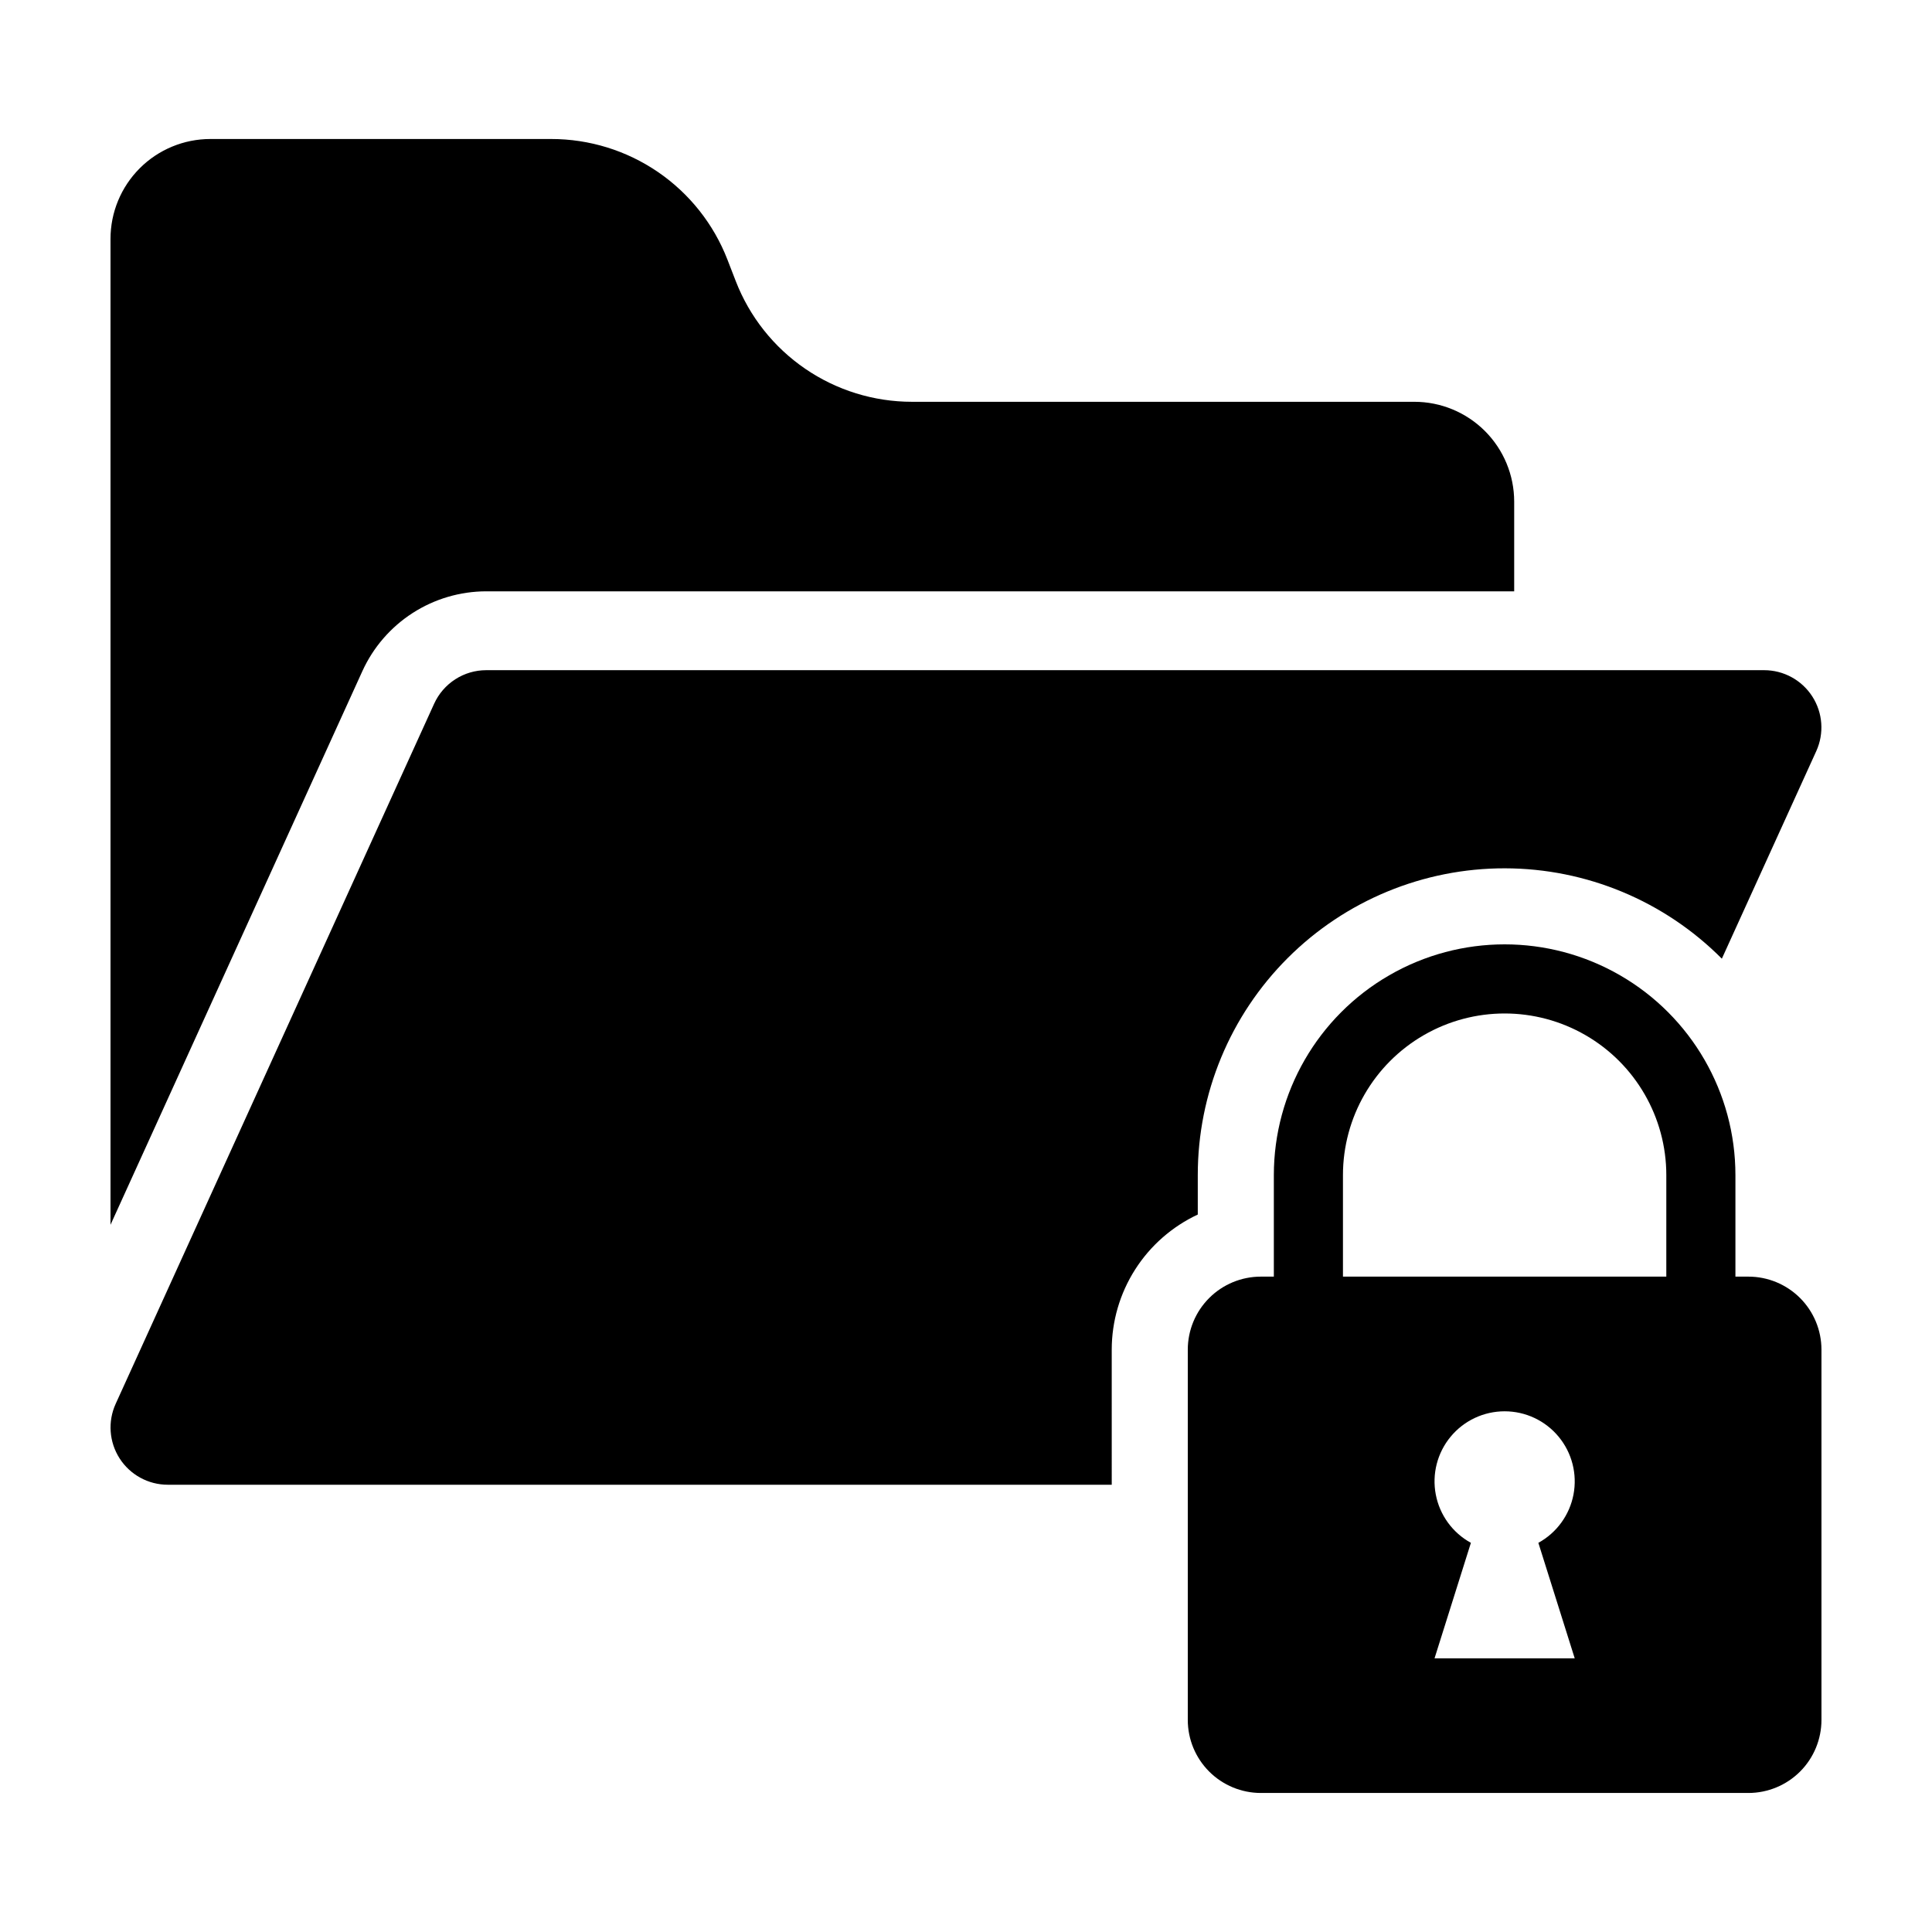
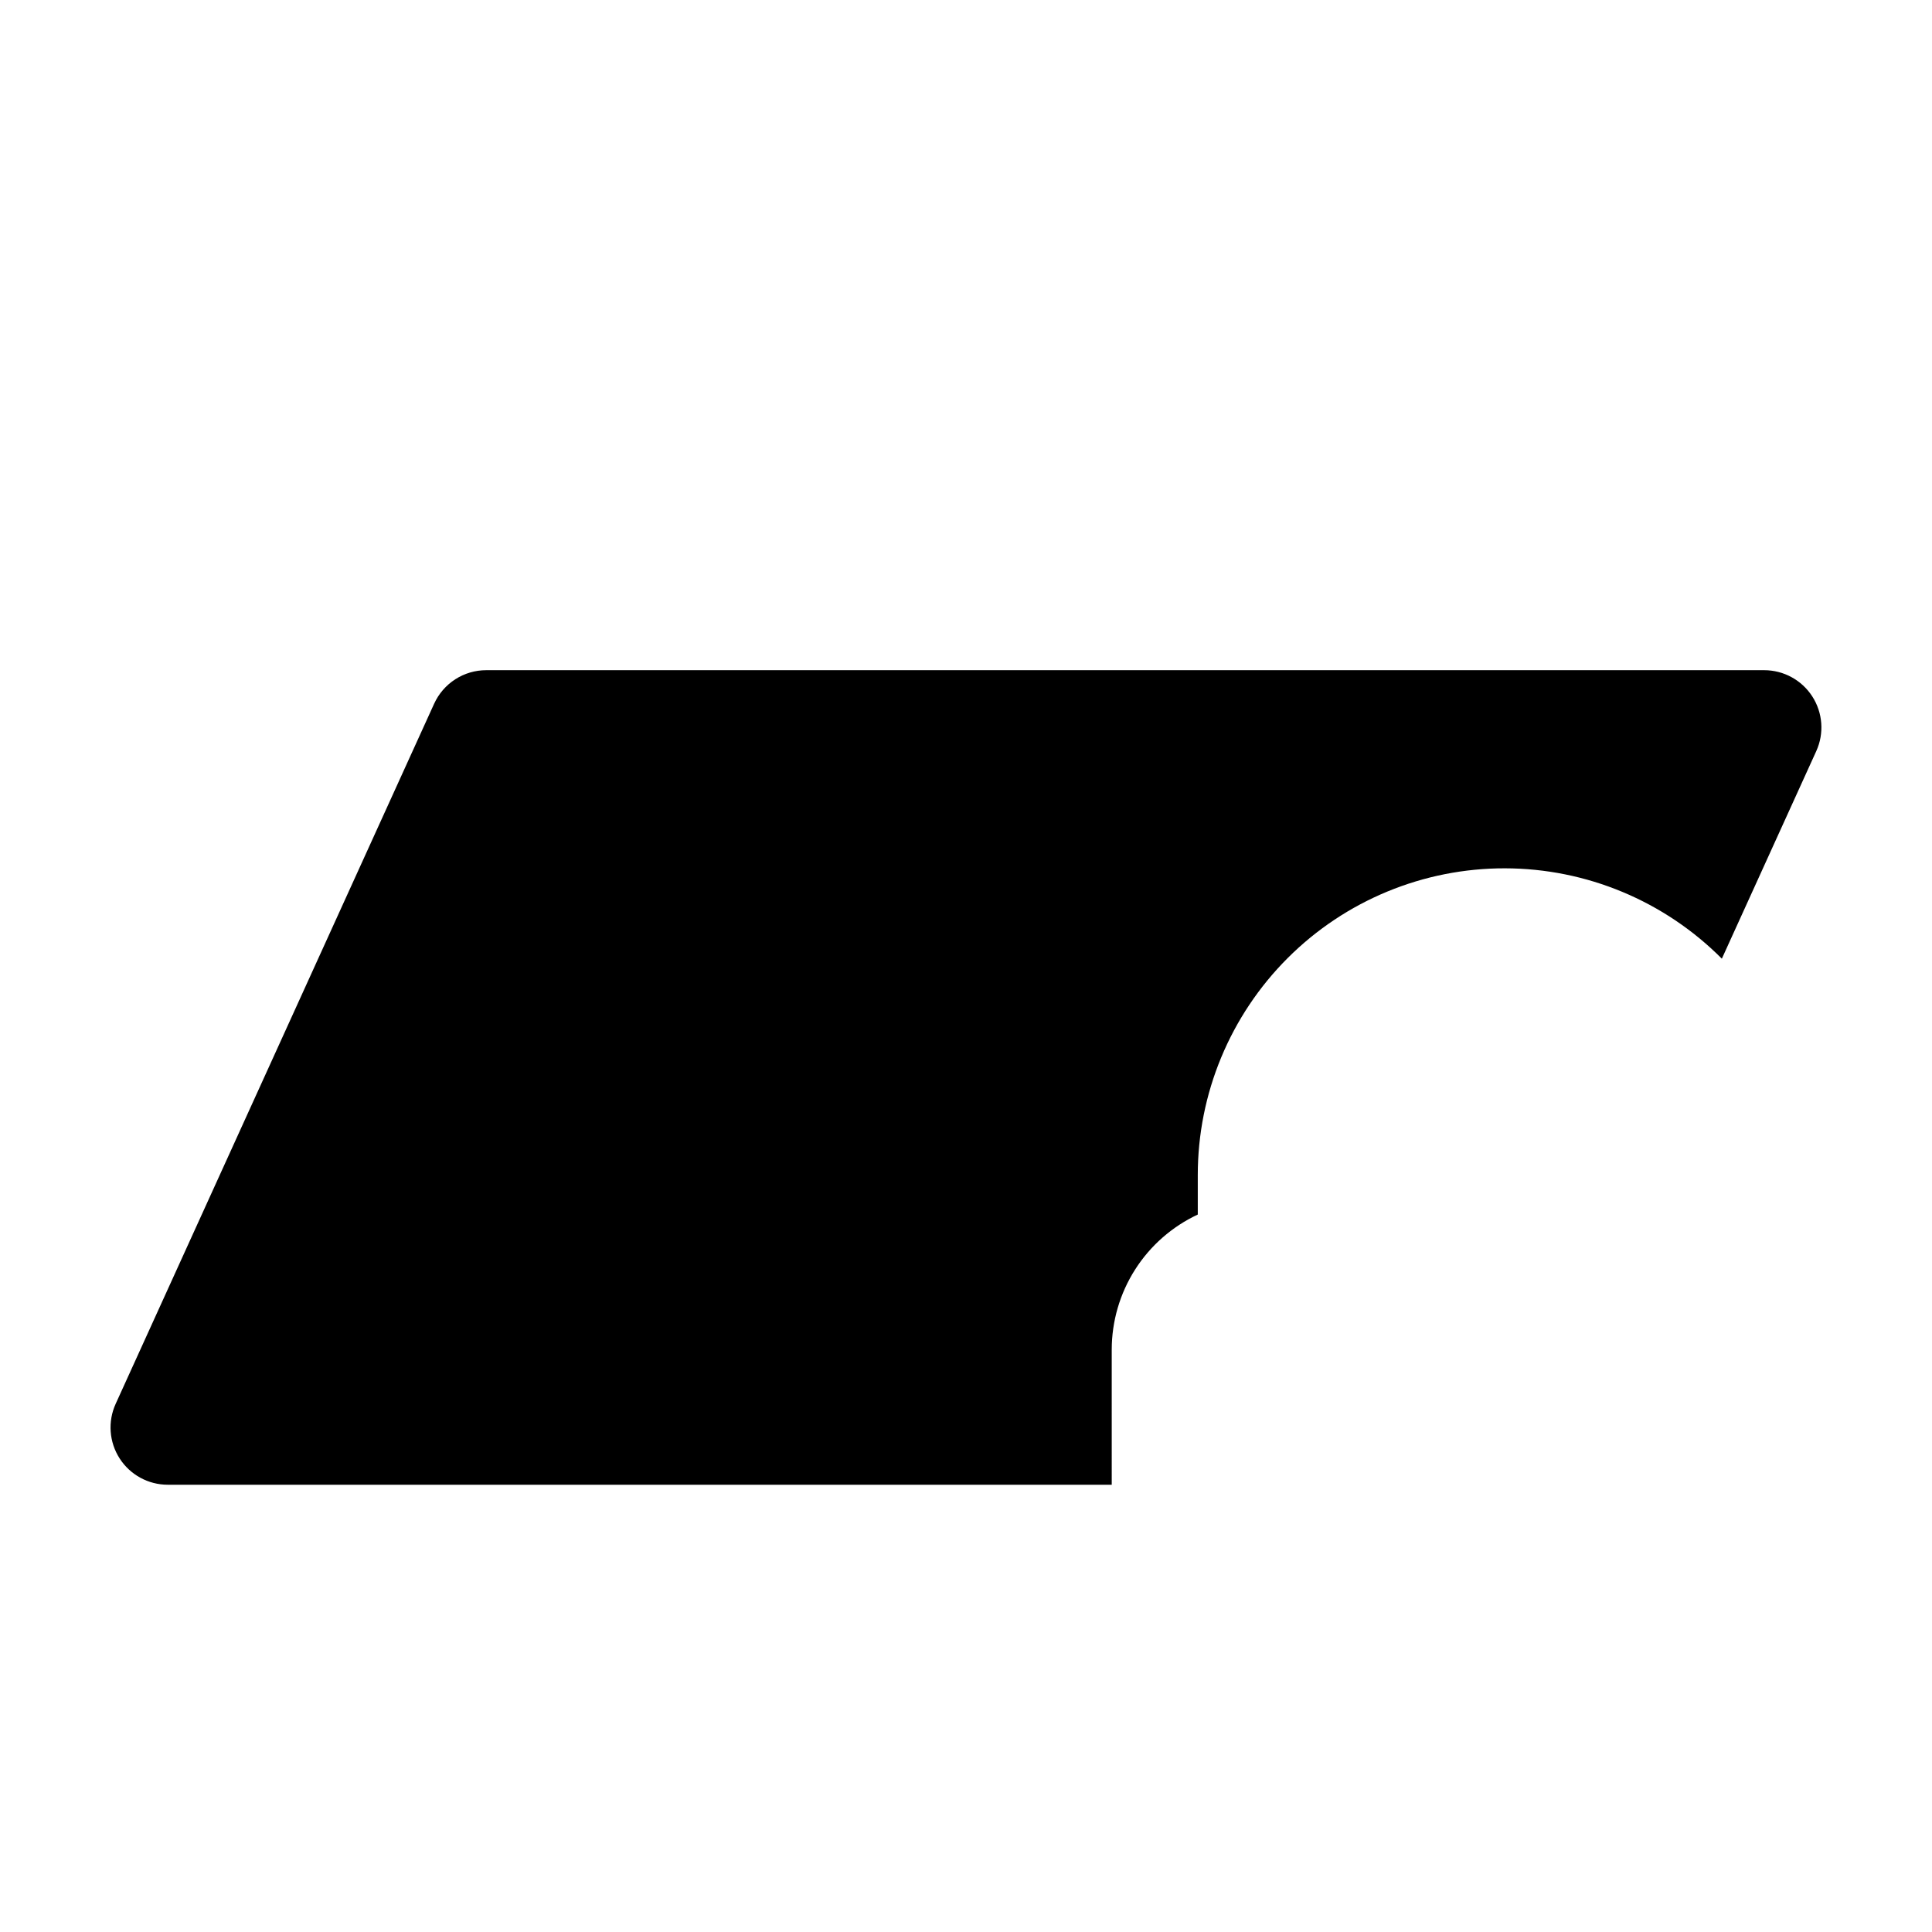
<svg xmlns="http://www.w3.org/2000/svg" fill="#000000" width="800px" height="800px" version="1.1" viewBox="144 144 512 512">
  <g>
-     <path d="m240.04 321.84c2.871-6.297 7.492-11.637 13.309-15.383 5.82-3.746 12.594-5.742 19.516-5.75h272.41v-23.762c0-7.019-2.789-13.75-7.75-18.715-4.965-4.961-11.695-7.75-18.715-7.75h-133.14c-10.098 0-19.961-3.055-28.293-8.762s-14.742-13.797-18.391-23.215l-2.203-5.688c-3.648-9.414-10.059-17.508-18.391-23.215-8.332-5.707-18.195-8.762-28.293-8.762h-90.352c-7.016 0-13.75 2.789-18.711 7.754-4.961 4.961-7.75 11.691-7.75 18.711v261.28z" />
    <path d="m438.62 501.66c0.008-7.516 2.156-14.875 6.195-21.215 4.039-6.34 9.801-11.395 16.609-14.578v-10.438c-0.012-21.582 8.562-42.285 23.832-57.539 15.266-15.254 35.977-23.809 57.559-23.777 21.582 0.031 42.266 8.648 57.492 23.949l25.023-55.008c2.133-4.695 1.738-10.156-1.055-14.492s-7.598-6.957-12.754-6.957h-338.66c-2.914 0-5.762 0.836-8.211 2.414-2.449 1.574-4.391 3.824-5.598 6.473l-84.395 185.53c-2.137 4.695-1.738 10.152 1.051 14.488 2.793 4.34 7.598 6.961 12.754 6.961h250.16z" />
-     <path d="m607.37 482.32h-3.465v-26.891c0-21.852-11.656-42.043-30.578-52.969-18.926-10.926-42.242-10.926-61.164 0-18.926 10.926-30.582 31.117-30.582 52.969v26.891h-3.465c-5.125 0.004-10.043 2.043-13.668 5.668-3.629 3.629-5.668 8.543-5.672 13.672v98.152c0.004 5.129 2.043 10.047 5.672 13.672 3.625 3.625 8.543 5.664 13.668 5.672h129.25c5.129-0.008 10.043-2.047 13.672-5.672 3.625-3.625 5.664-8.543 5.668-13.672v-98.152c-0.004-5.129-2.043-10.043-5.668-13.672-3.629-3.625-8.543-5.664-13.672-5.668zm-46.051 101.16-37.152-0.004 9.637-30.609c-4.856-2.664-8.266-7.356-9.305-12.797-1.043-5.438 0.398-11.059 3.93-15.324 3.527-4.269 8.777-6.738 14.316-6.738 5.535 0 10.785 2.469 14.312 6.738 3.531 4.266 4.973 9.887 3.934 15.324-1.043 5.441-4.453 10.133-9.309 12.797zm24.27-101.16h-85.691v-26.891c0-15.309 8.168-29.453 21.422-37.105 13.258-7.656 29.59-7.656 42.848 0 13.258 7.652 21.422 21.797 21.422 37.105z" />
  </g>
</svg>